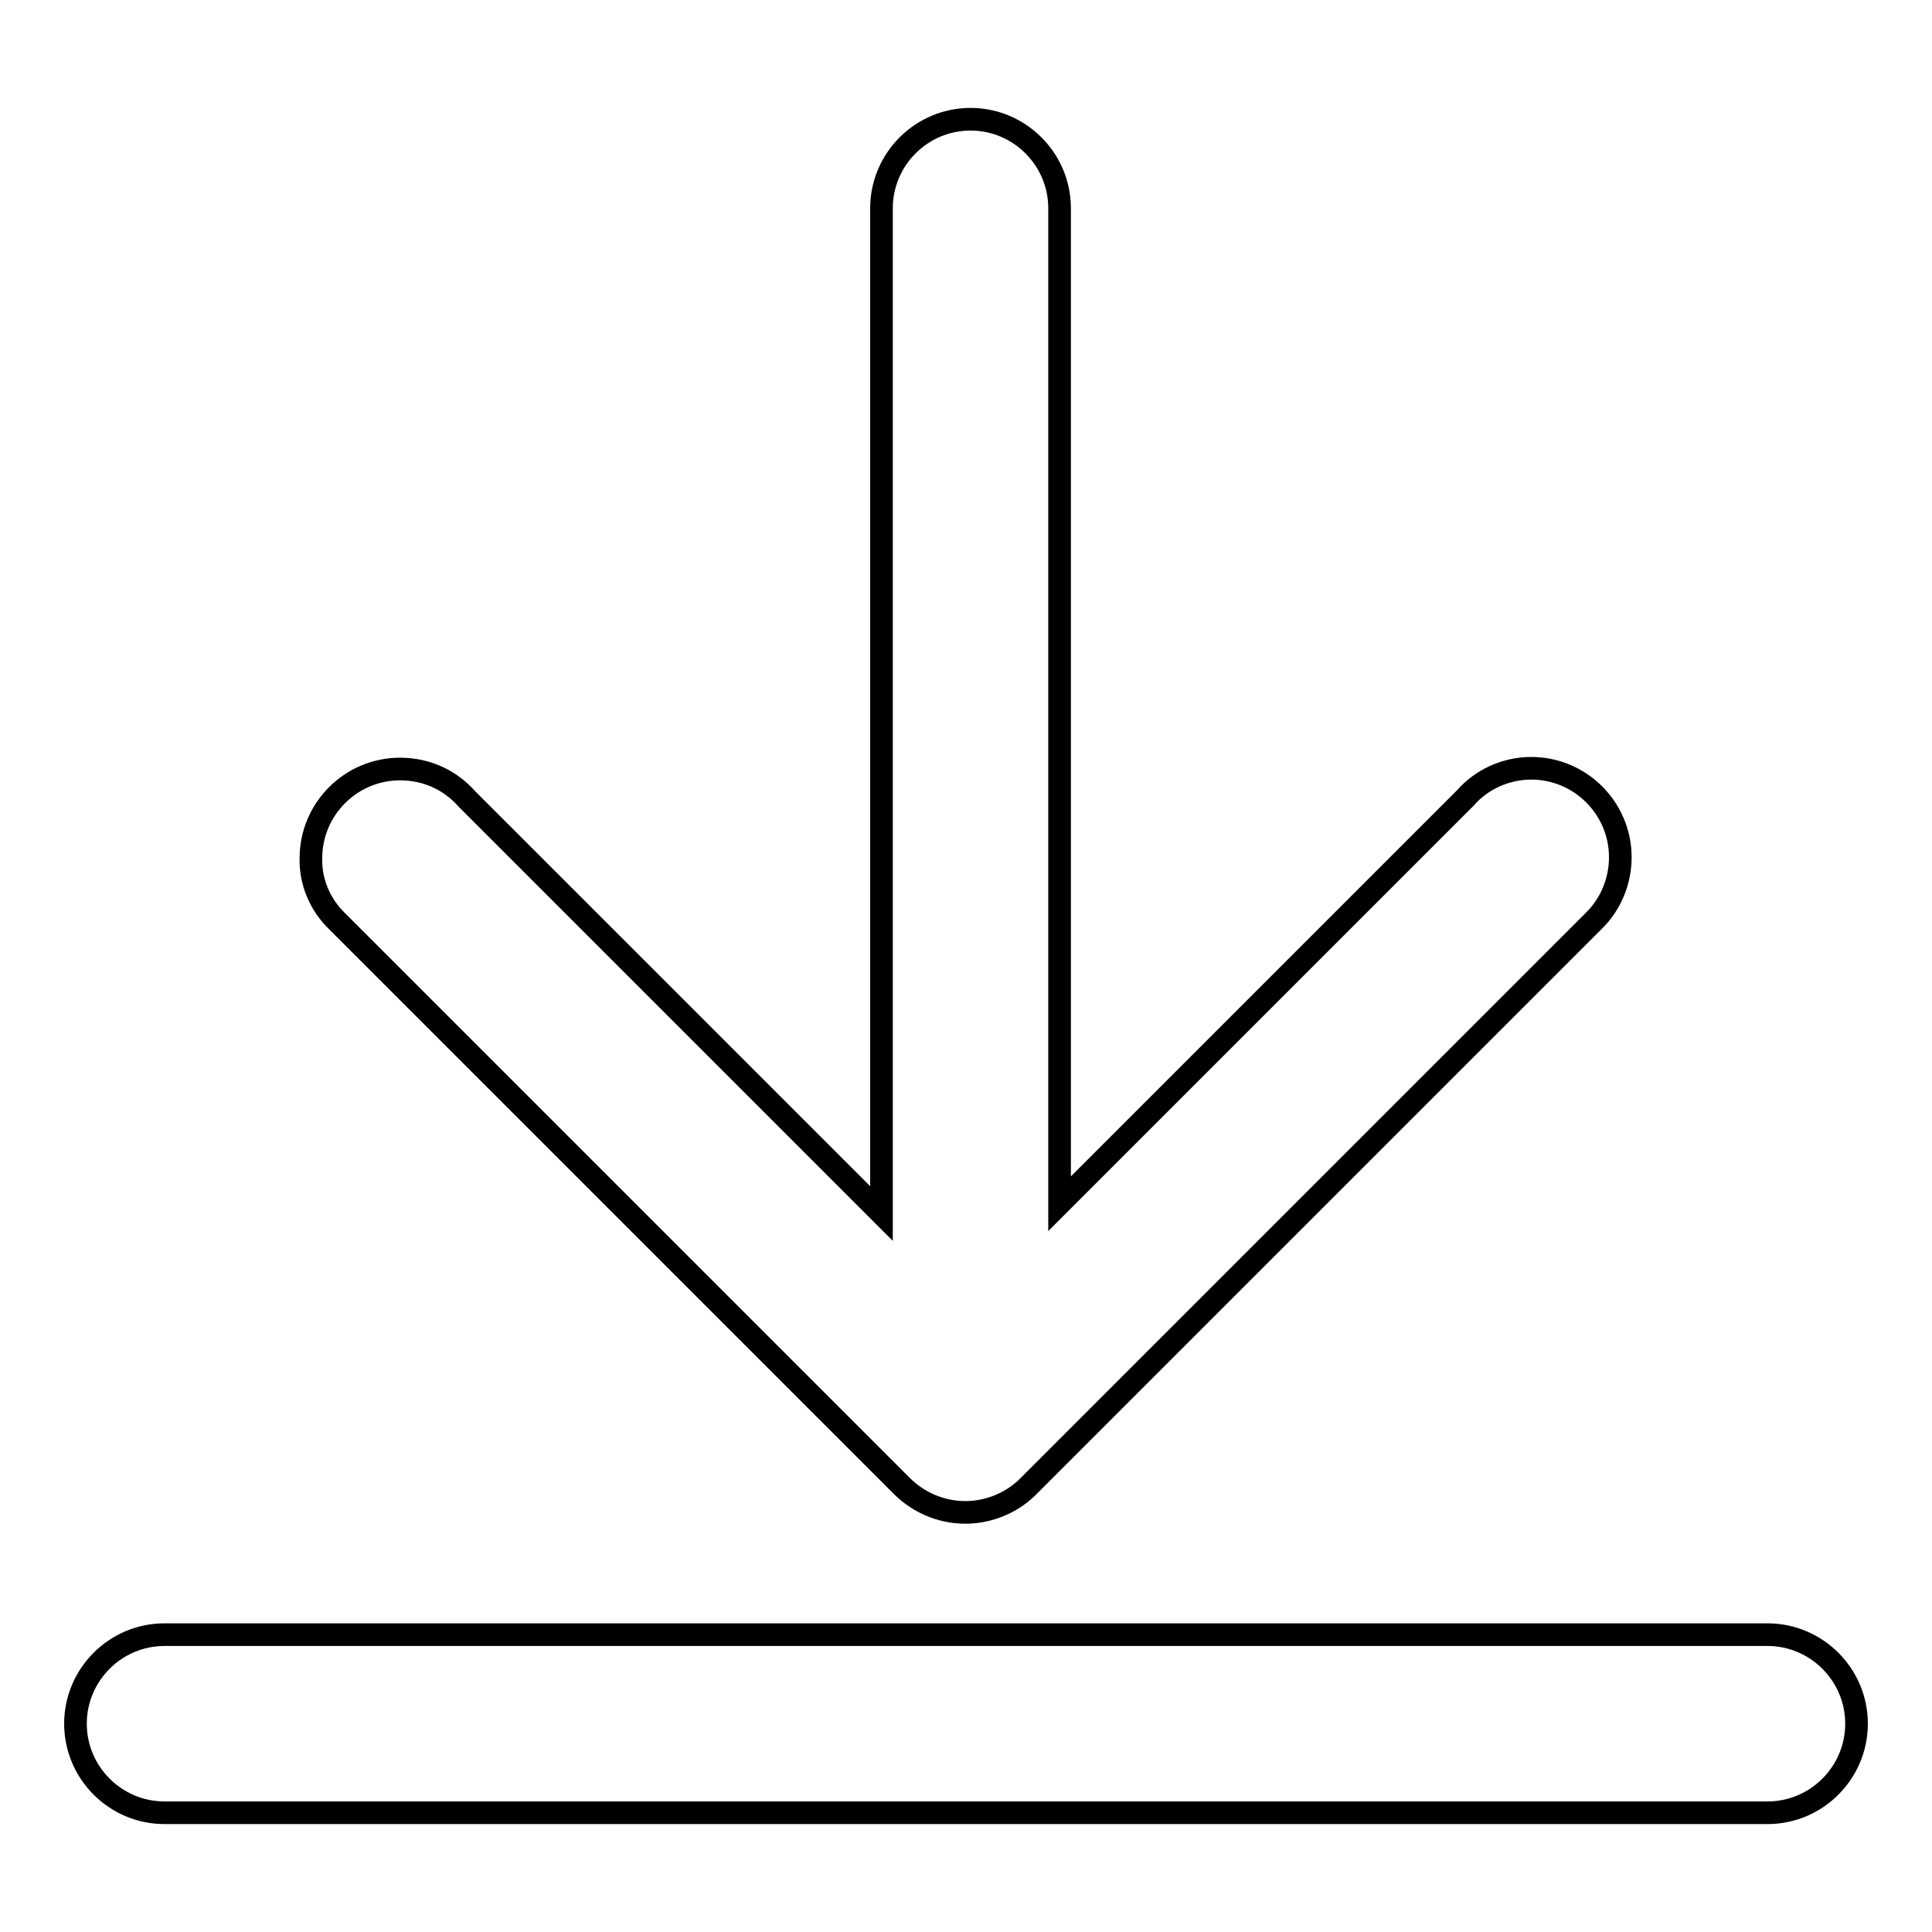
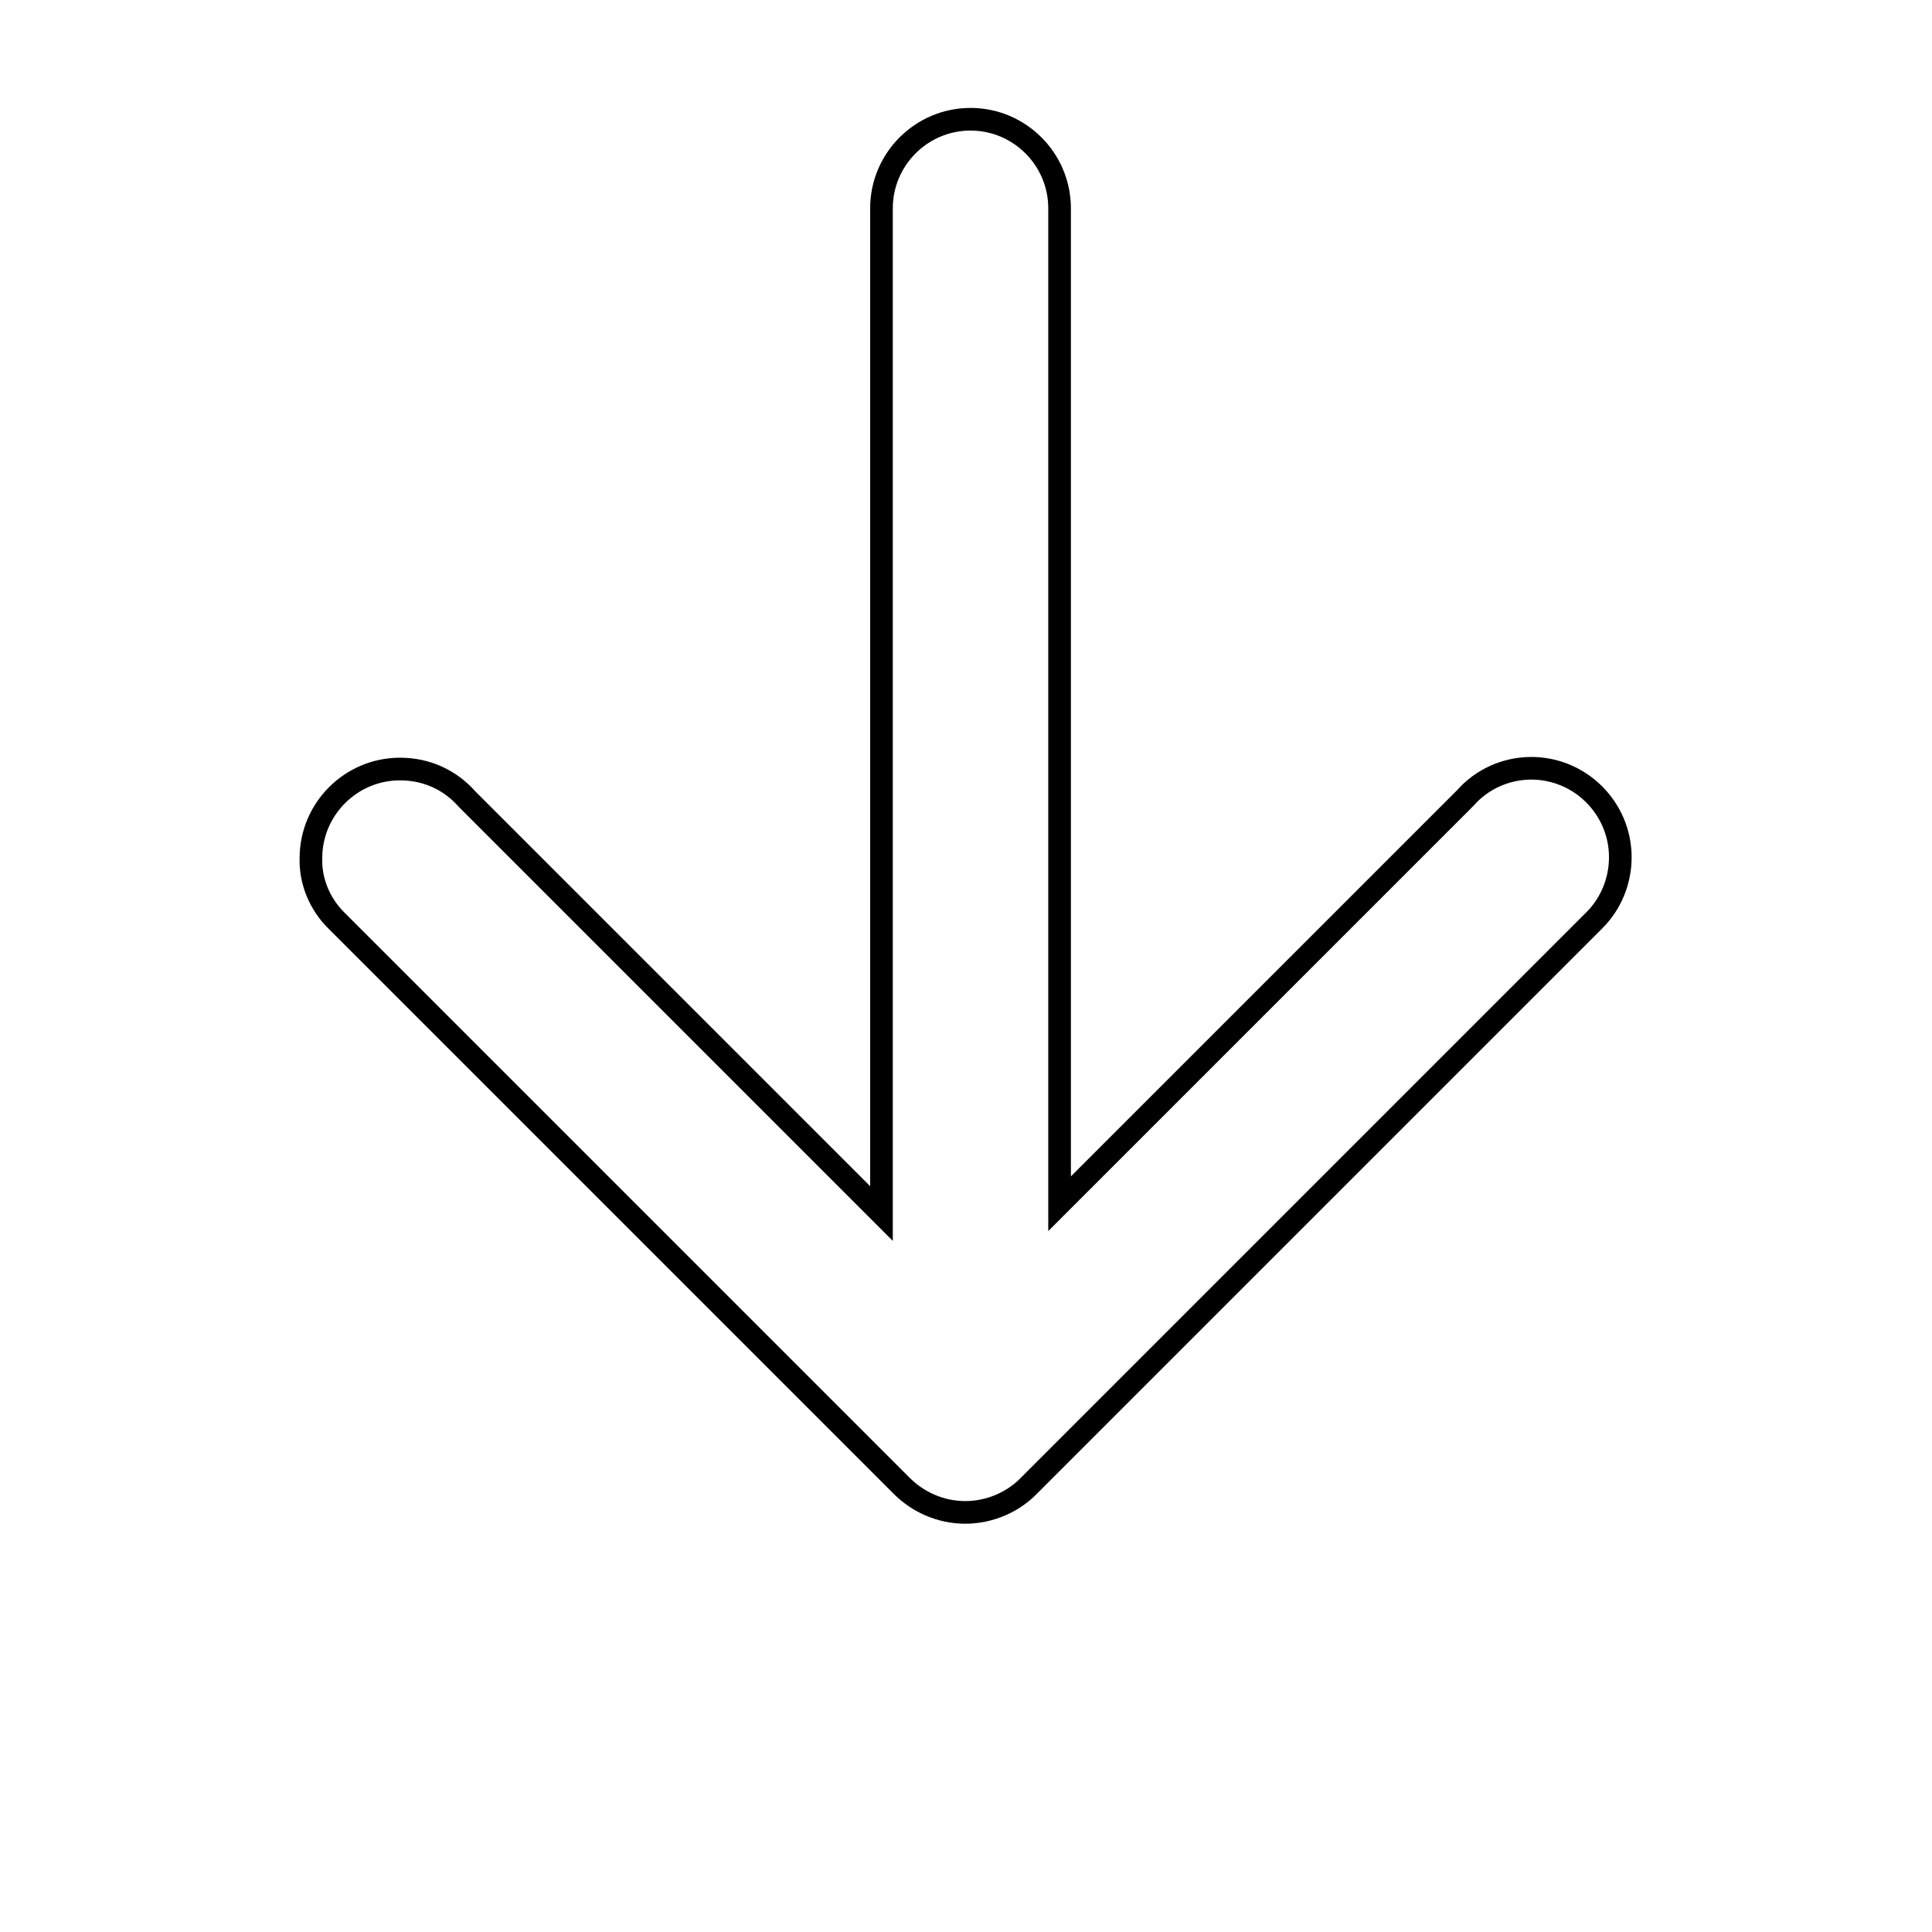
<svg xmlns="http://www.w3.org/2000/svg" version="1.1" x="0px" y="0px" viewBox="0 0 256 256" enable-background="new 0 0 256 256" xml:space="preserve">
  <g>
    <g>
      <path stroke-width="3" fill-opacity="0" stroke="#000000" d="M44.5,121.9l66.7,66.7l0,0l8.3,8.3l0,0c2.1,2.1,5.1,3.5,8.4,3.5c3.3,0,6.4-1.4,8.5-3.6h0l8.2-8.2l0,0l66.7-66.7l0,0c2.1-2.1,3.4-5.1,3.4-8.3c0-6.5-5.3-11.8-11.8-11.8c-3.4,0-6.6,1.5-8.7,3.9l-53.8,53.8V27.6c0,0,0,0,0,0c0-6.5-5.3-11.8-11.8-11.8c-6.5,0-11.8,5.3-11.8,11.8l0,0v133.2l-54.9-54.9c-2.2-2.5-5.3-4-8.9-4c-6.5,0-11.8,5.3-11.8,11.8C41.1,116.8,42.4,119.8,44.5,121.9L44.5,121.9z" />
-       <path stroke-width="3" fill-opacity="0" stroke="#000000" d="M234.2,216.6c-0.2,0-0.5,0-0.7,0v0H22.2v0c-0.1,0-0.3,0-0.4,0c-6.5,0-11.8,5.3-11.8,11.8c0,6.5,5.3,11.8,11.8,11.8c0.1,0,0.3,0,0.4,0v0h211.3v0c0.2,0,0.5,0,0.7,0c6.5,0,11.8-5.3,11.8-11.8C246,221.9,240.7,216.6,234.2,216.6z" />
    </g>
  </g>
</svg>